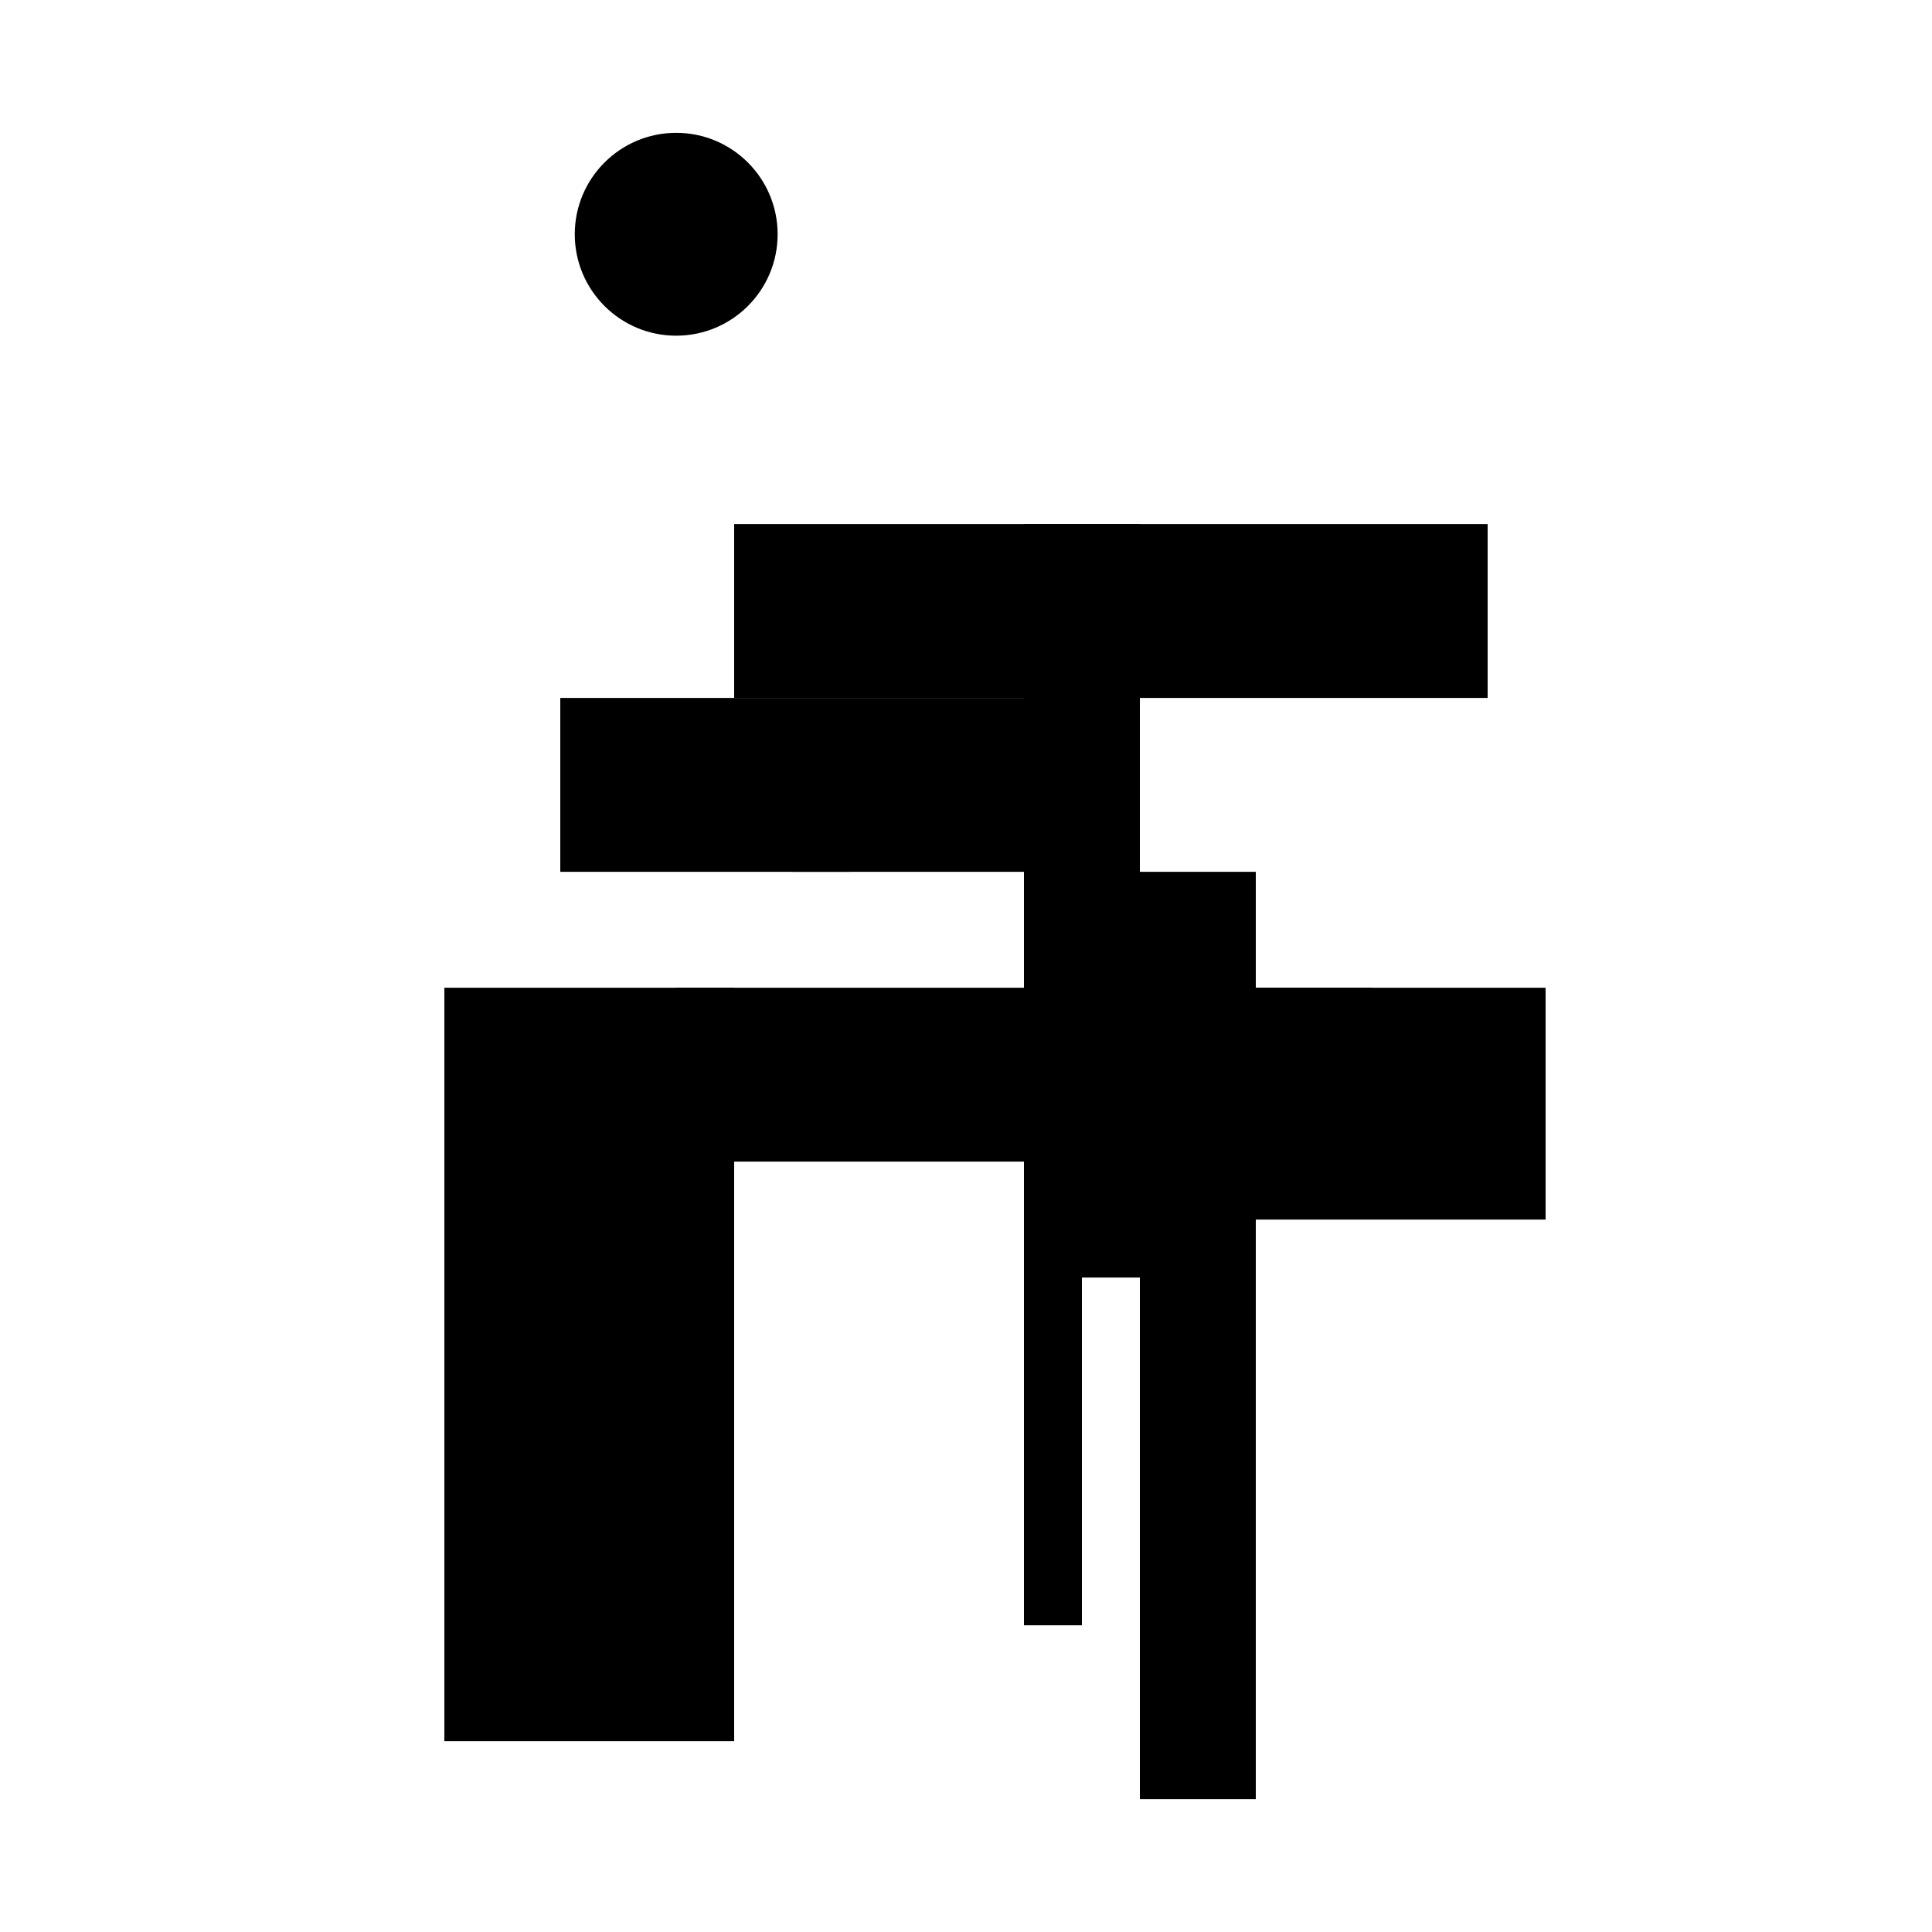
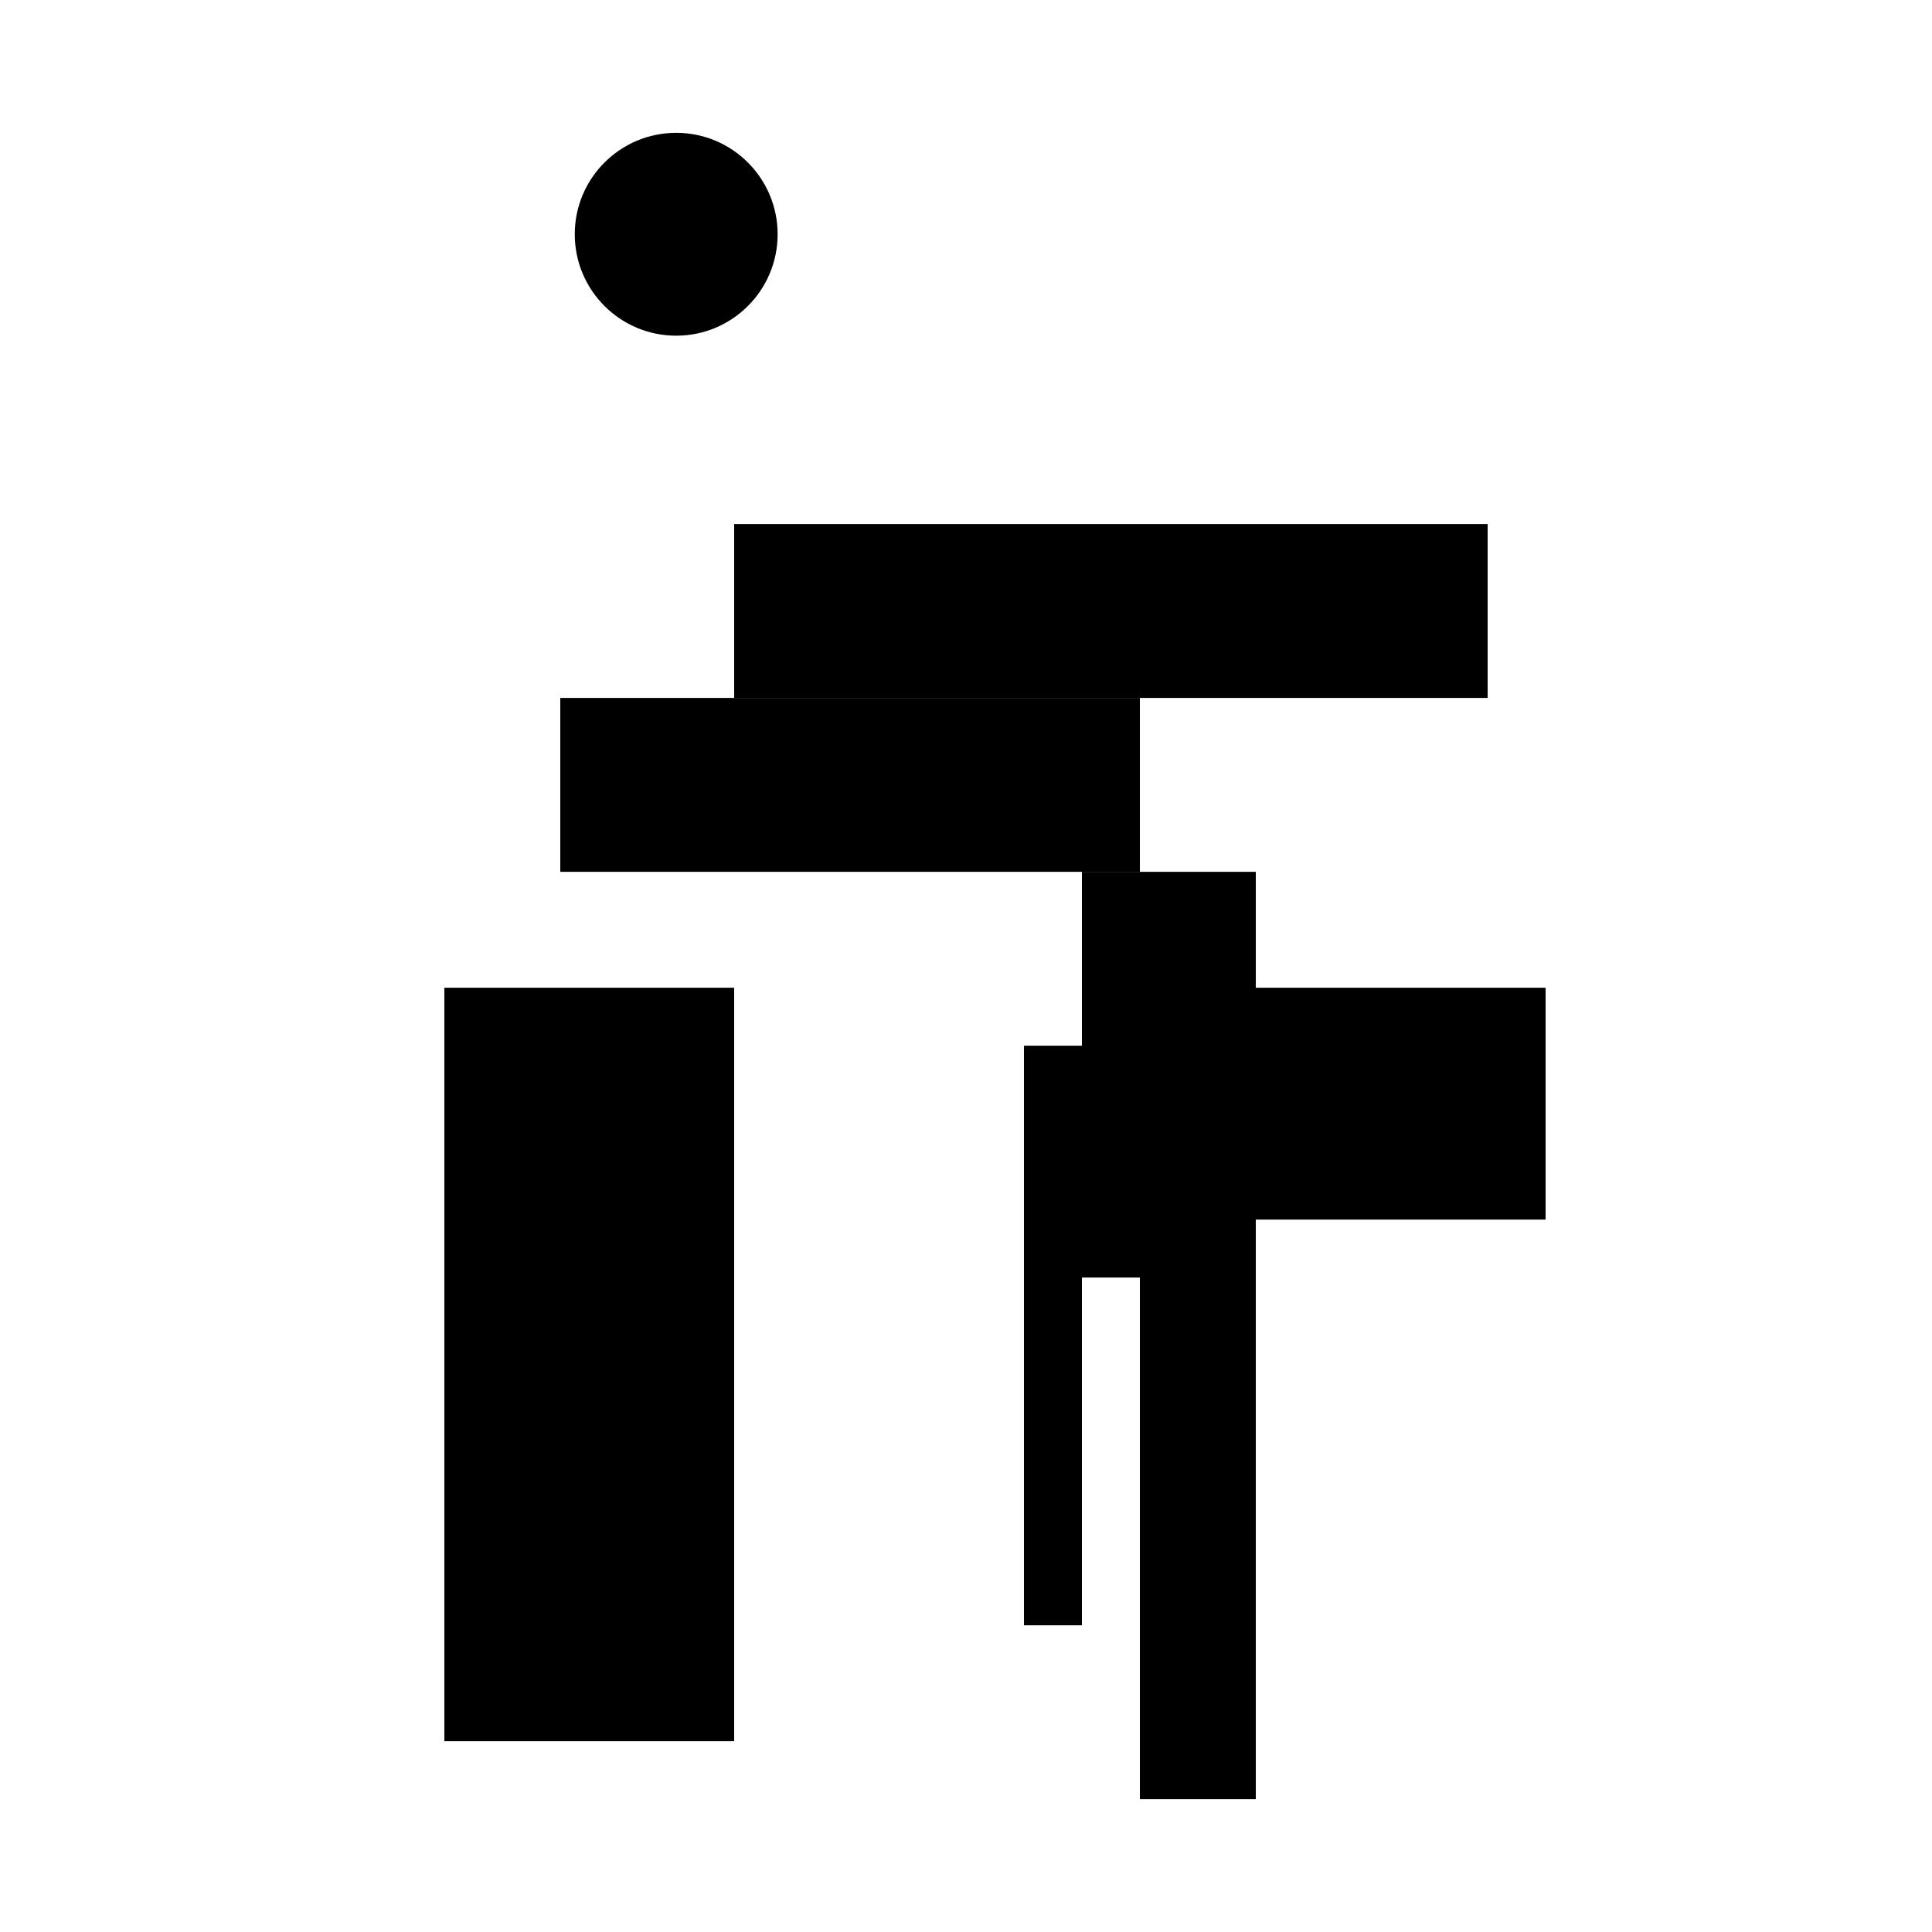
<svg xmlns="http://www.w3.org/2000/svg" version="1.1" xml:space="preserve" style="background-color: white;" viewBox="0,0,150,150">
-   <rect x="79.5" y="40.688" width="9" height="54" fill="hsla(264, 13%, 90%, 0.1)" />
  <rect x="43.5" y="54.188" width="45" height="13.5" fill="hsla(72, 66%, 33%, 0.1)" />
-   <rect x="52.5" y="76.688" width="54" height="13.5" fill="hsla(120, 80%, 86%, 0.3)" />
  <rect x="84" y="76.688" width="36" height="18" fill="hsla(288, 53%, 66%, 0.7)" />
-   <rect x="61.5" y="58.688" width="4.5" height="9" fill="hsla(168, 6%, 90%, 0.4)" />
  <rect x="79.5" y="81.188" width="4.5" height="45" fill="hsla(264, 6%, 20%, 0.3)" />
  <rect x="88.5" y="85.688" width="9" height="54" fill="hsla(312, 13%, 20%, 0.1)" />
  <rect x="57" y="40.688" width="58.5" height="13.5" fill="hsla(144, 86%, 90%, 0.4)" />
  <rect x="84" y="67.688" width="13.5" height="31.5" fill="hsla(288, 20%, 90%, 1.1)" />
  <rect x="34.5" y="76.688" width="22.5" height="58.5" fill="hsla(24, 33%, 6%, 1.1)" />
  <circle cx="52.5" cy="18.188" r="7.875" fill="hsla(48, 50%, 50%, 0.8)" />
</svg>